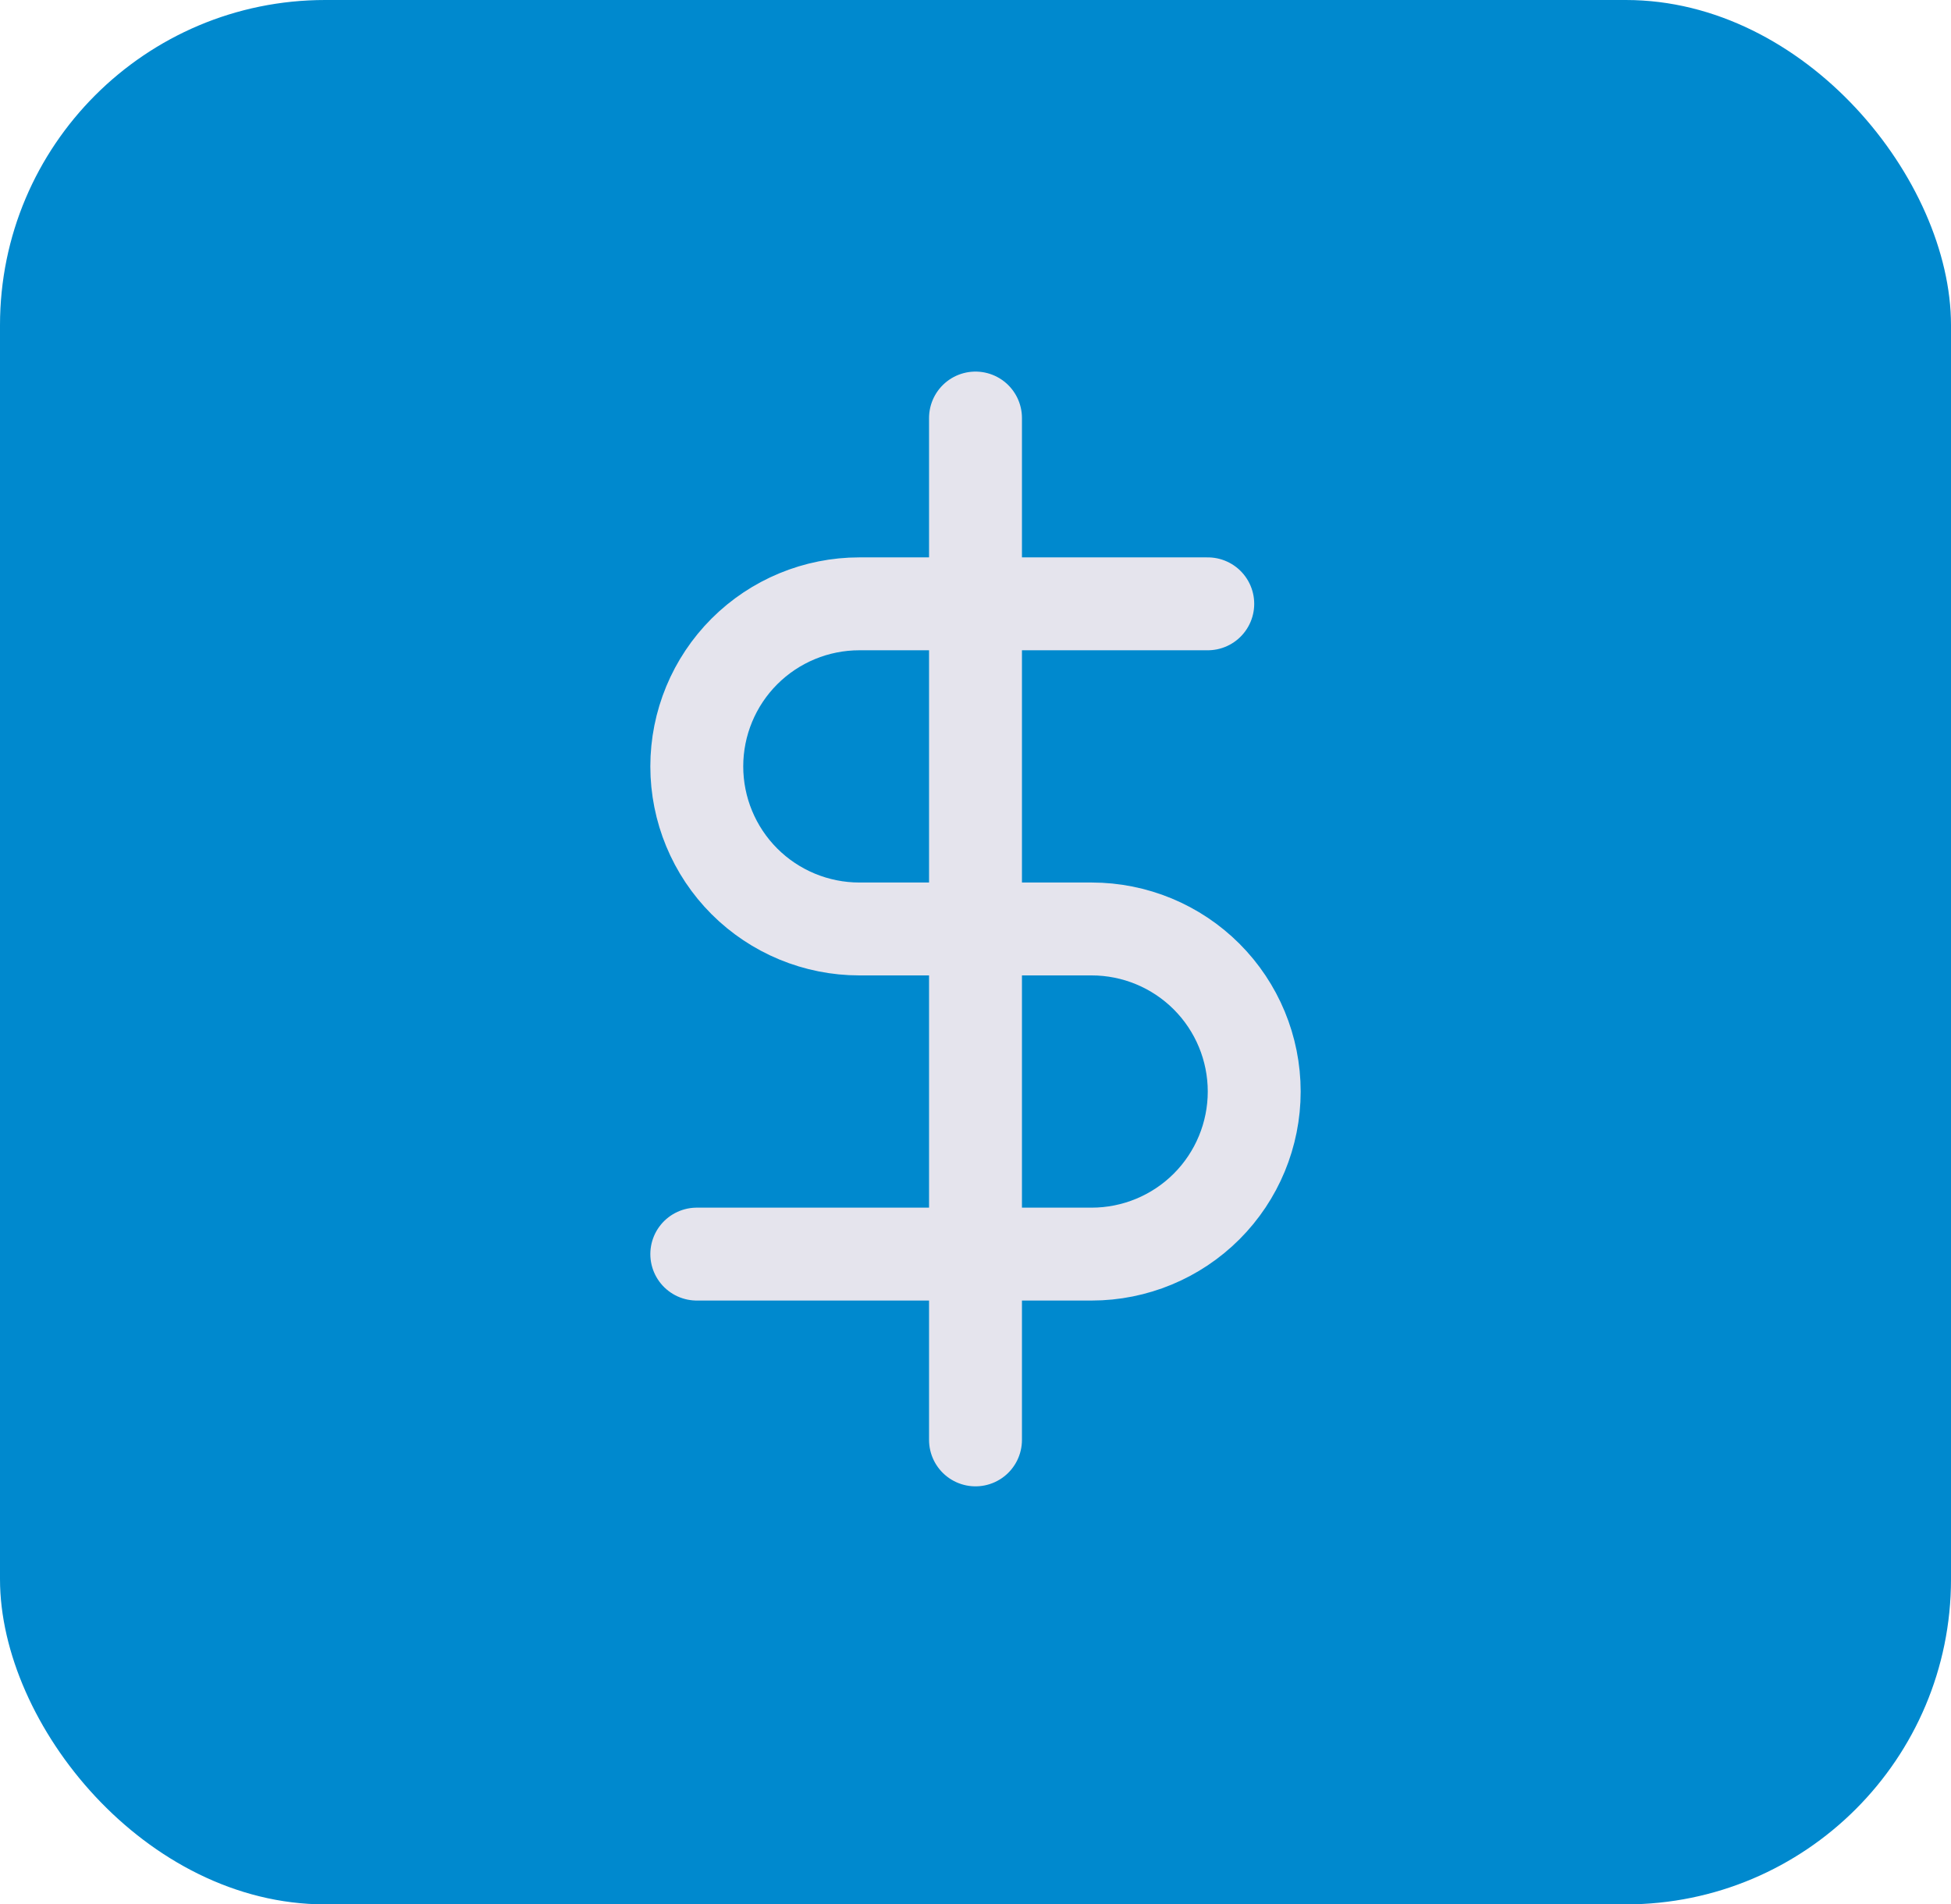
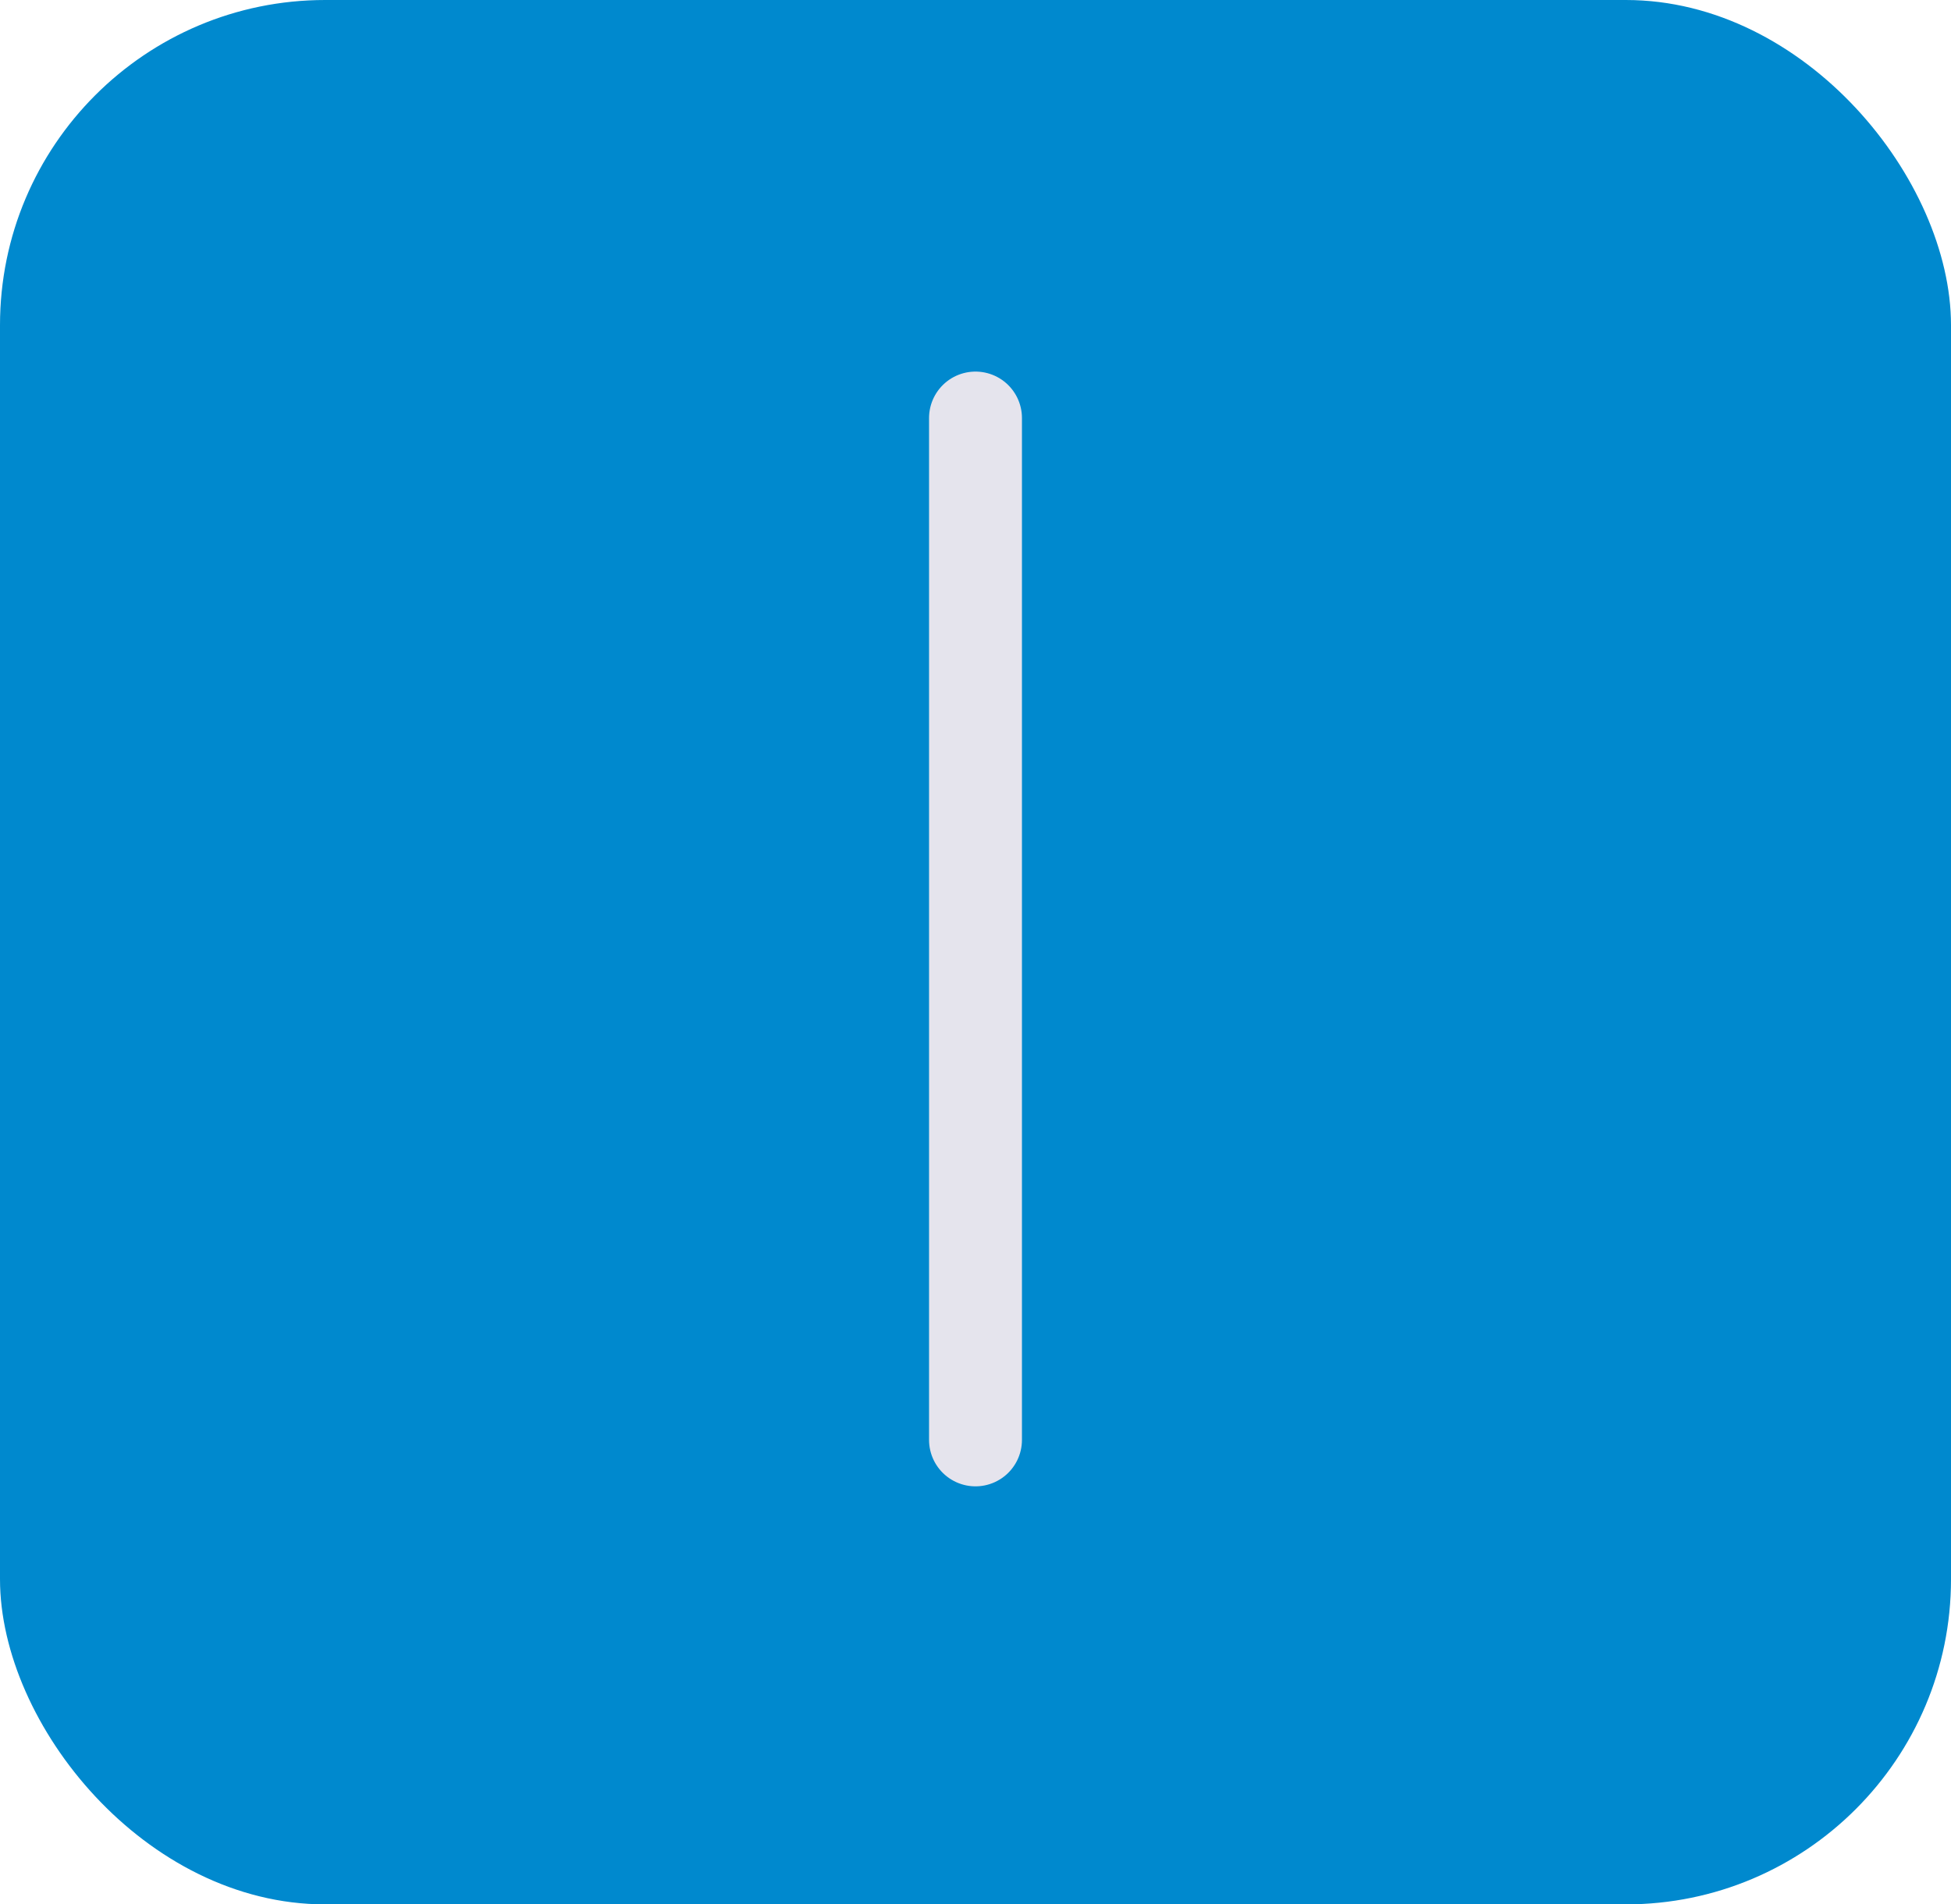
<svg xmlns="http://www.w3.org/2000/svg" width="42" height="41" viewBox="0 0 42 41" fill="none">
  <rect width="42" height="41" rx="7" fill="#0089CE" />
  <path d="M21 9V31" stroke="#E5E4ED" stroke-width="2" stroke-linecap="round" stroke-linejoin="round" />
-   <path d="M26 13H18.5C17.572 13 16.681 13.369 16.025 14.025C15.369 14.681 15 15.572 15 16.5C15 17.428 15.369 18.319 16.025 18.975C16.681 19.631 17.572 20 18.5 20H23.5C24.428 20 25.319 20.369 25.975 21.025C26.631 21.681 27 22.572 27 23.5C27 24.428 26.631 25.319 25.975 25.975C25.319 26.631 24.428 27 23.5 27H15" stroke="#E5E4ED" stroke-width="2" stroke-linecap="round" stroke-linejoin="round" />
</svg>